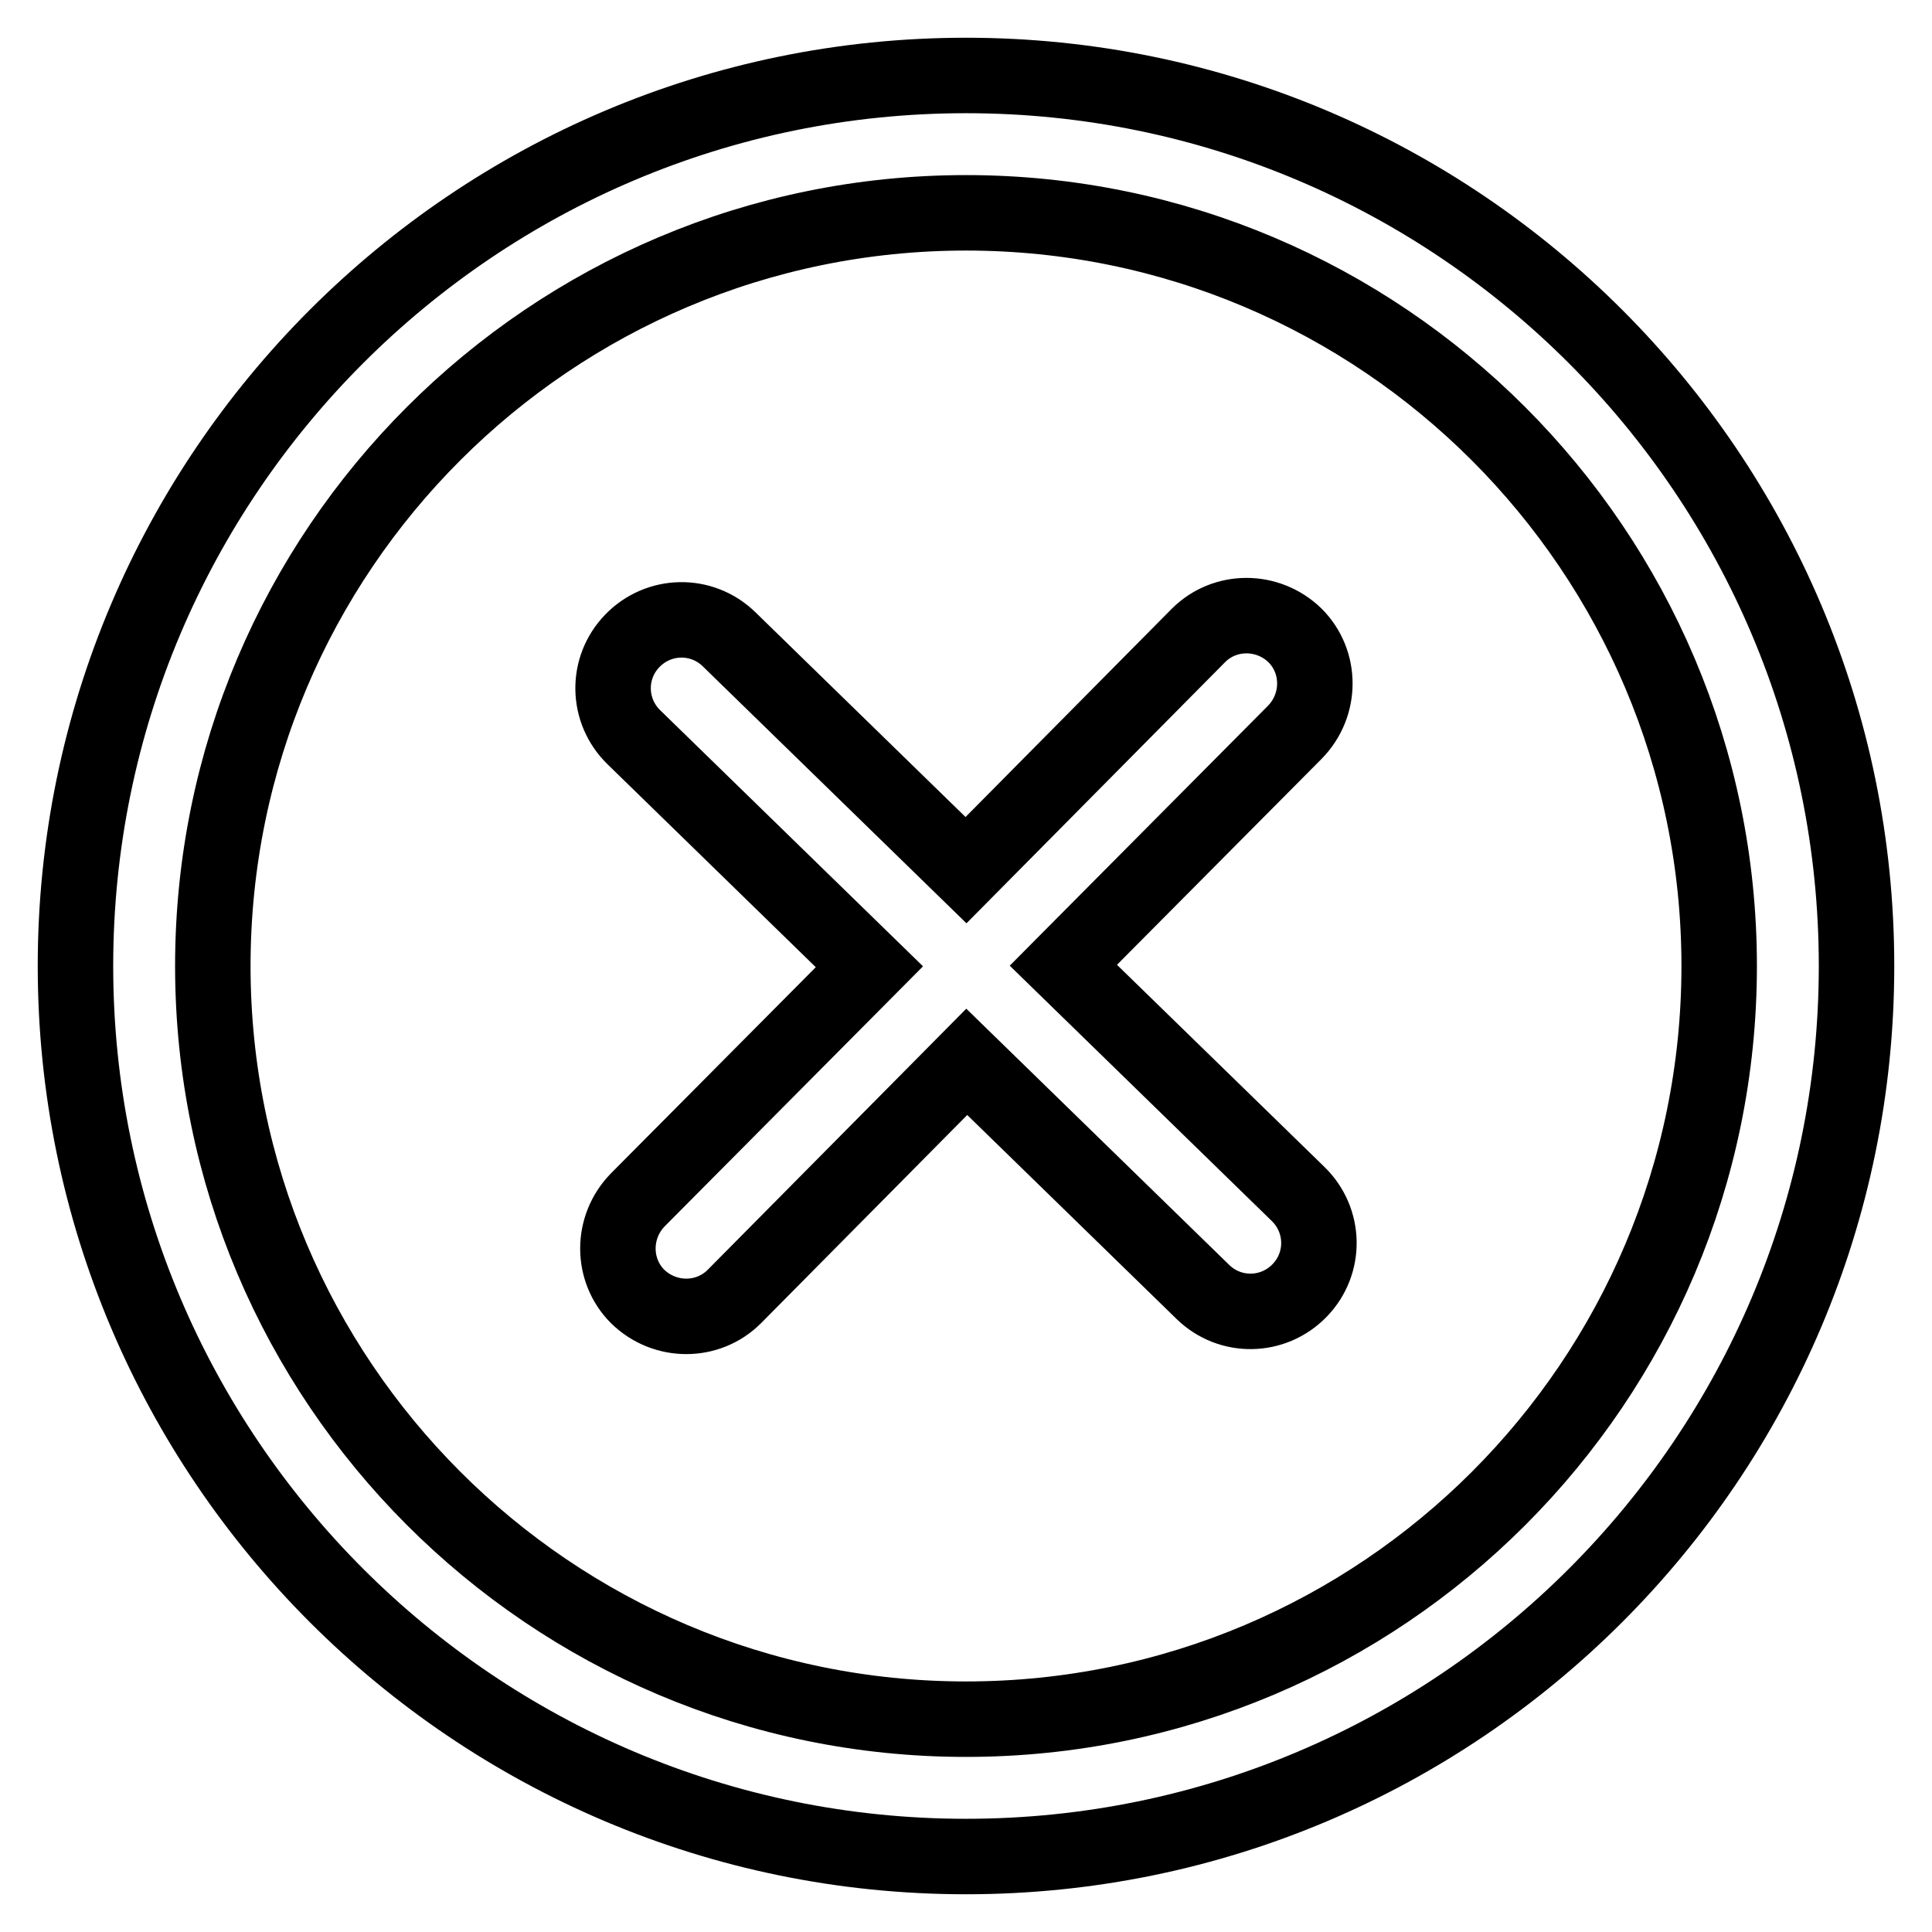
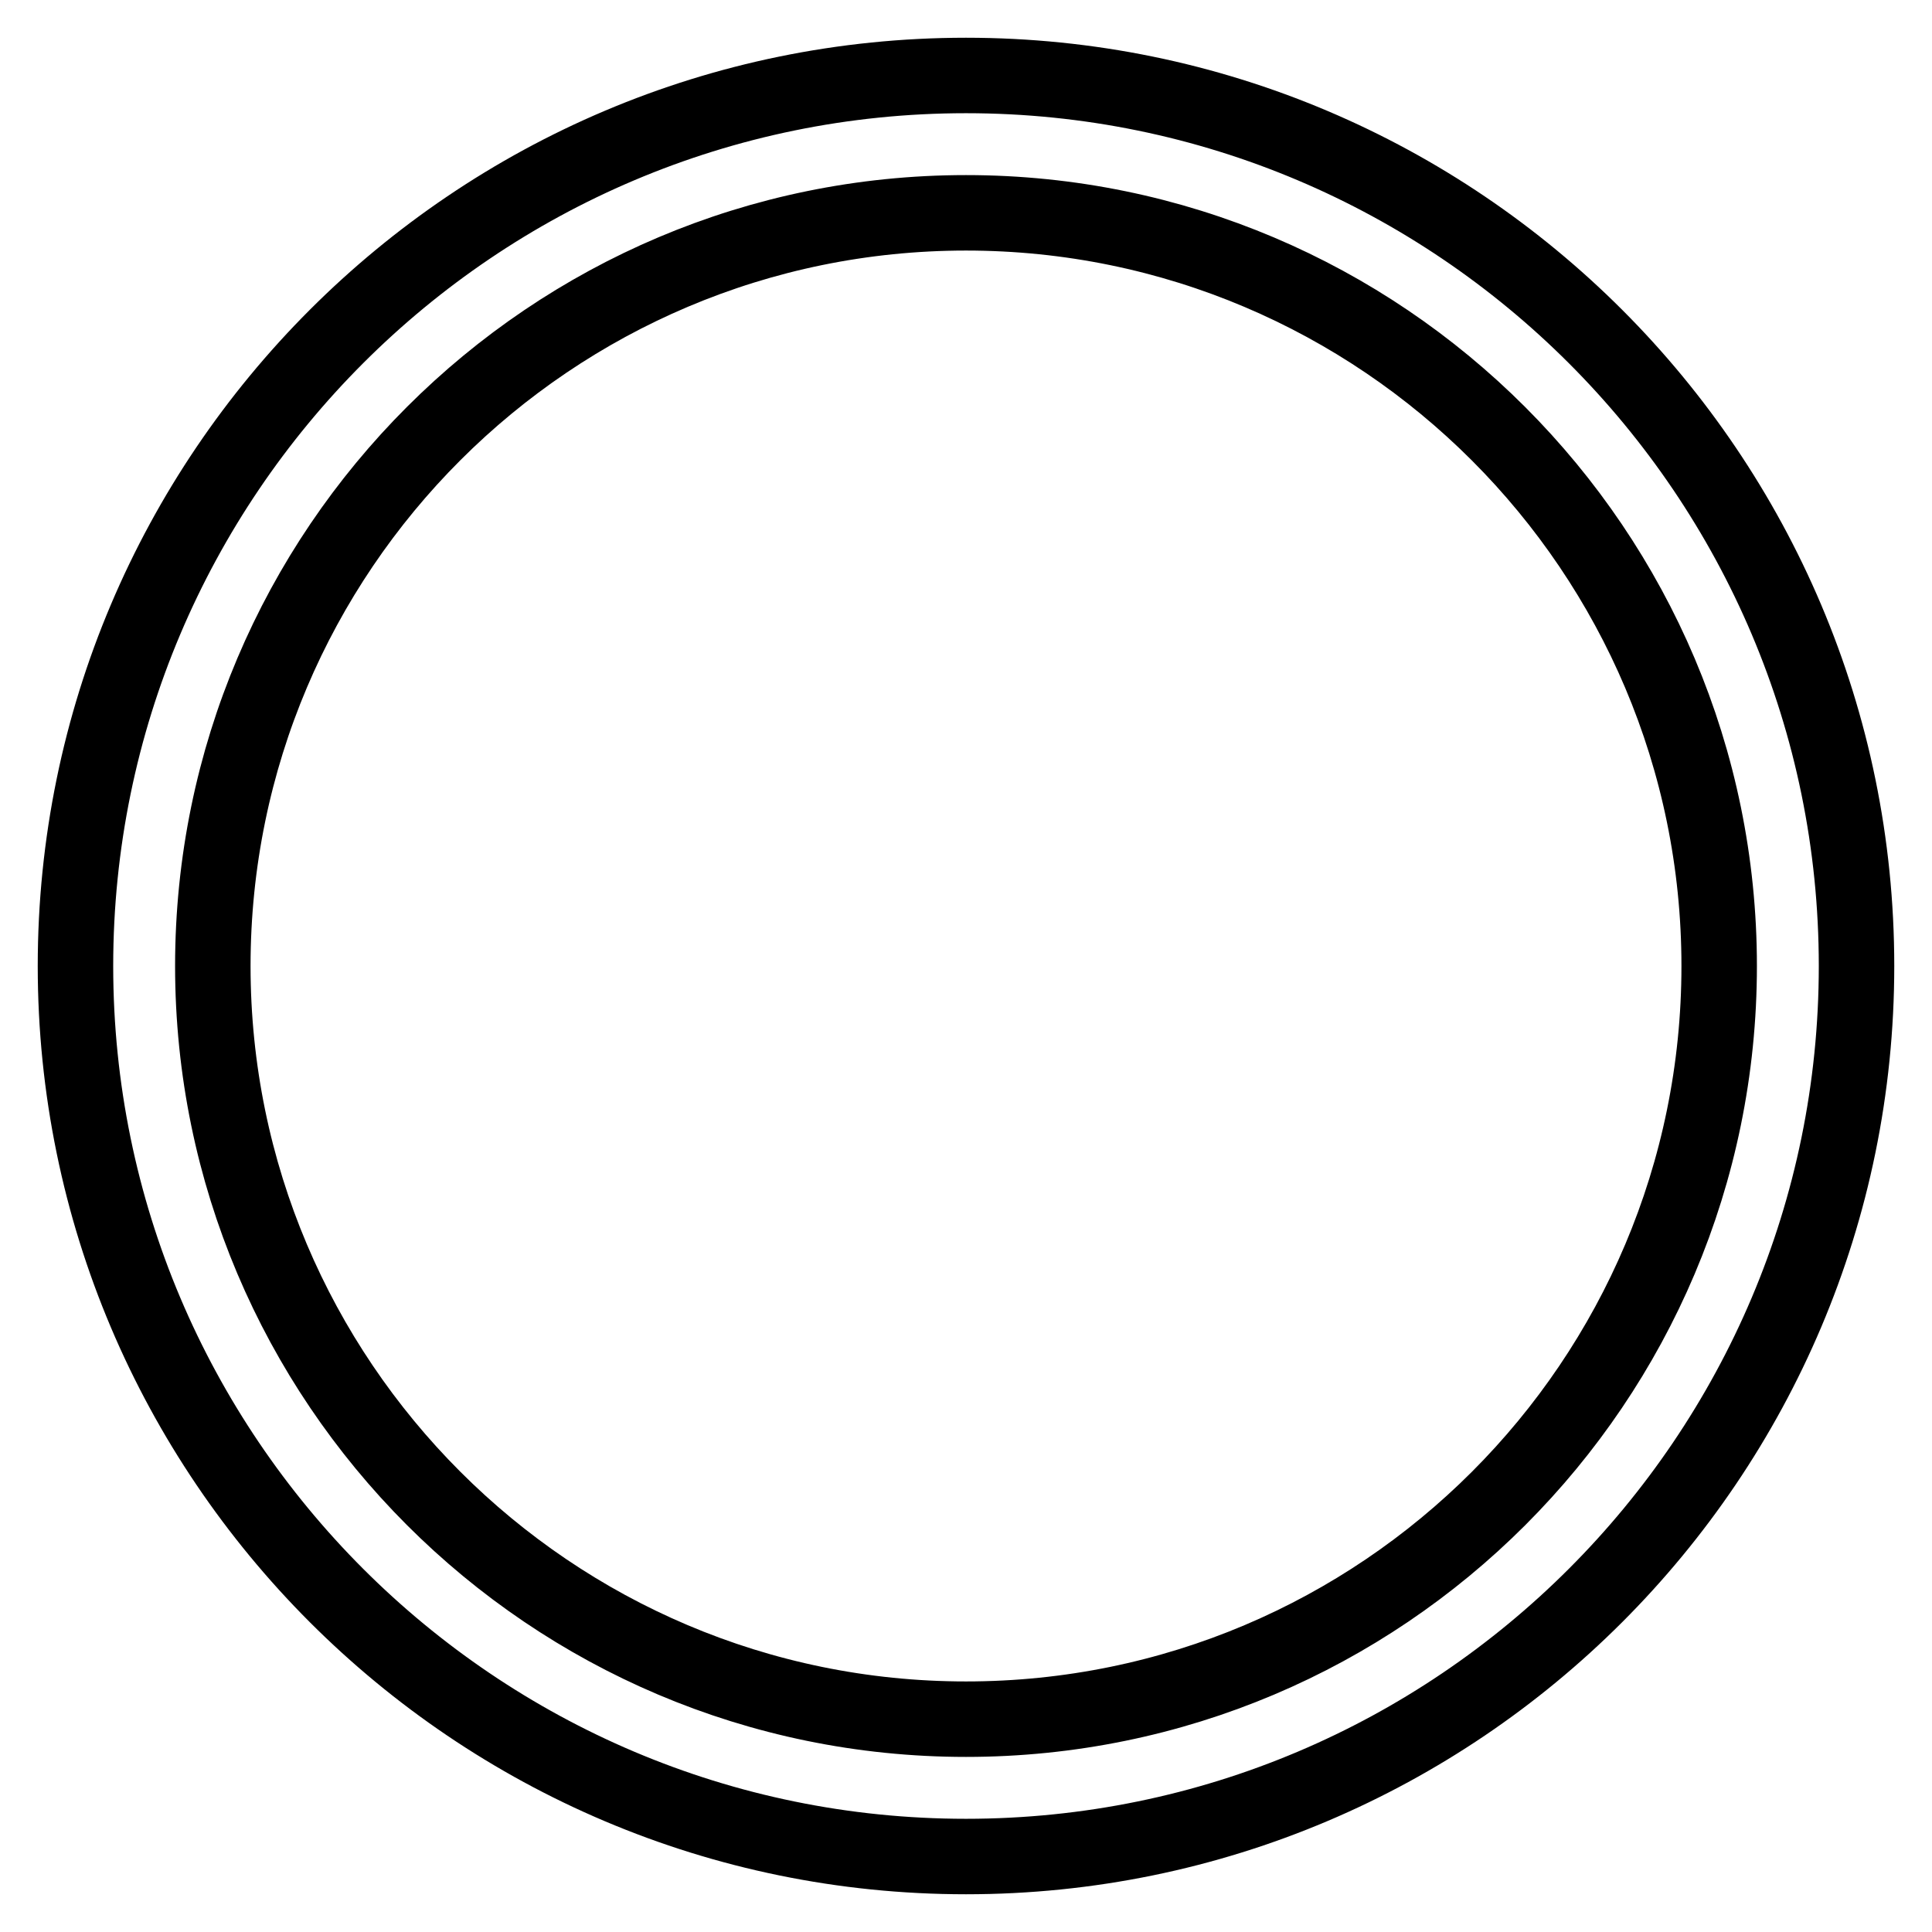
<svg xmlns="http://www.w3.org/2000/svg" version="1.1" x="0px" y="0px" viewBox="0 0 256 256" enable-background="new 0 0 256 256" xml:space="preserve">
  <g>
    <g>
      <path stroke-width="10" fill-opacity="0" stroke="#000000" d="M128,10C62.9,10,10,62.9,10,128c0,65.1,52.9,118,118,118c65.1,0,118-52.9,118-118C246,62.9,193.1,10,128,10z M128,227.8c-55.1,0-99.8-44.8-99.8-99.8c0-55.1,44.8-99.8,99.8-99.8c55.1,0,99.8,44.8,99.8,99.8C227.8,183.1,183.1,227.8,128,227.8z" />
-       <path stroke-width="10" fill-opacity="0" stroke="#000000" d="M140.9,127.9l30.7-30.9c3.5-3.6,3.5-9.3,0-12.8c-3.6-3.5-9.3-3.5-12.8,0l-30.8,31.1L96.6,84.7c-3.6-3.5-9.3-3.4-12.8,0.2c-3.5,3.6-3.4,9.3,0.2,12.8l31.2,30.4l-30.7,30.9c-3.5,3.6-3.5,9.3,0,12.8c3.6,3.5,9.3,3.5,12.8,0l30.8-31.1l31.3,30.5c3.6,3.5,9.3,3.4,12.8-0.2c3.5-3.6,3.4-9.3-0.2-12.8L140.9,127.9z" />
    </g>
  </g>
</svg>